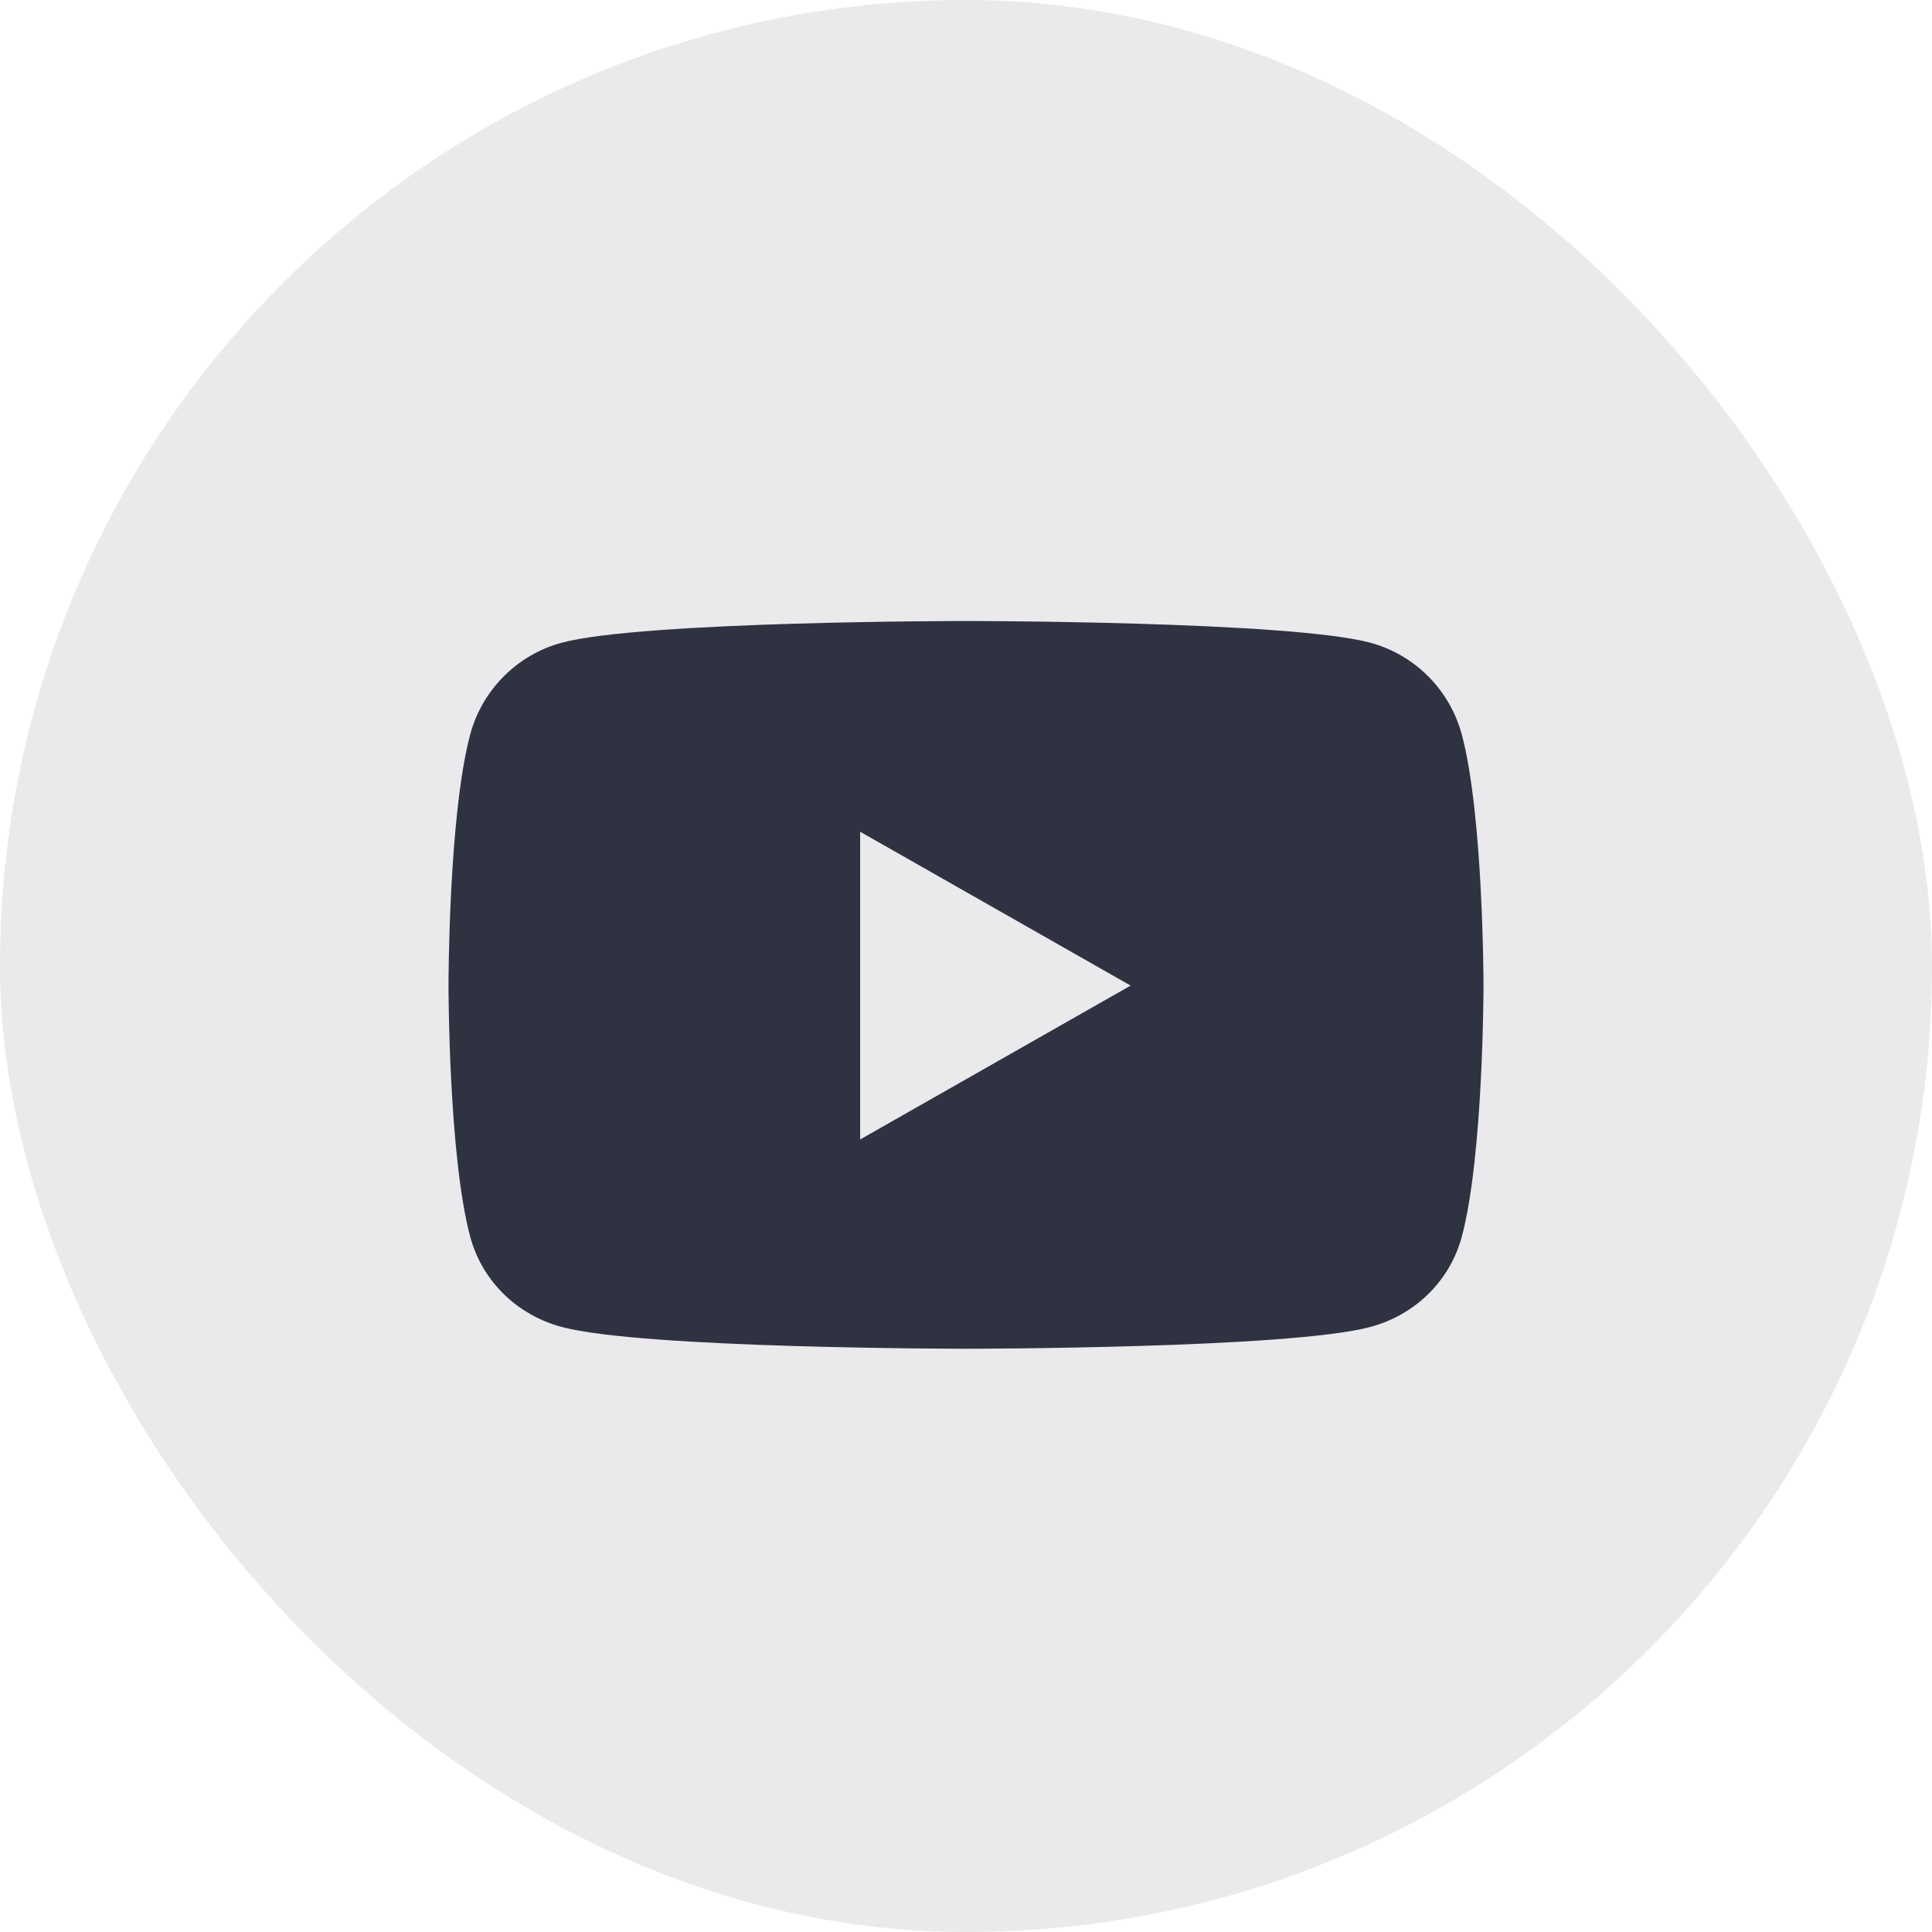
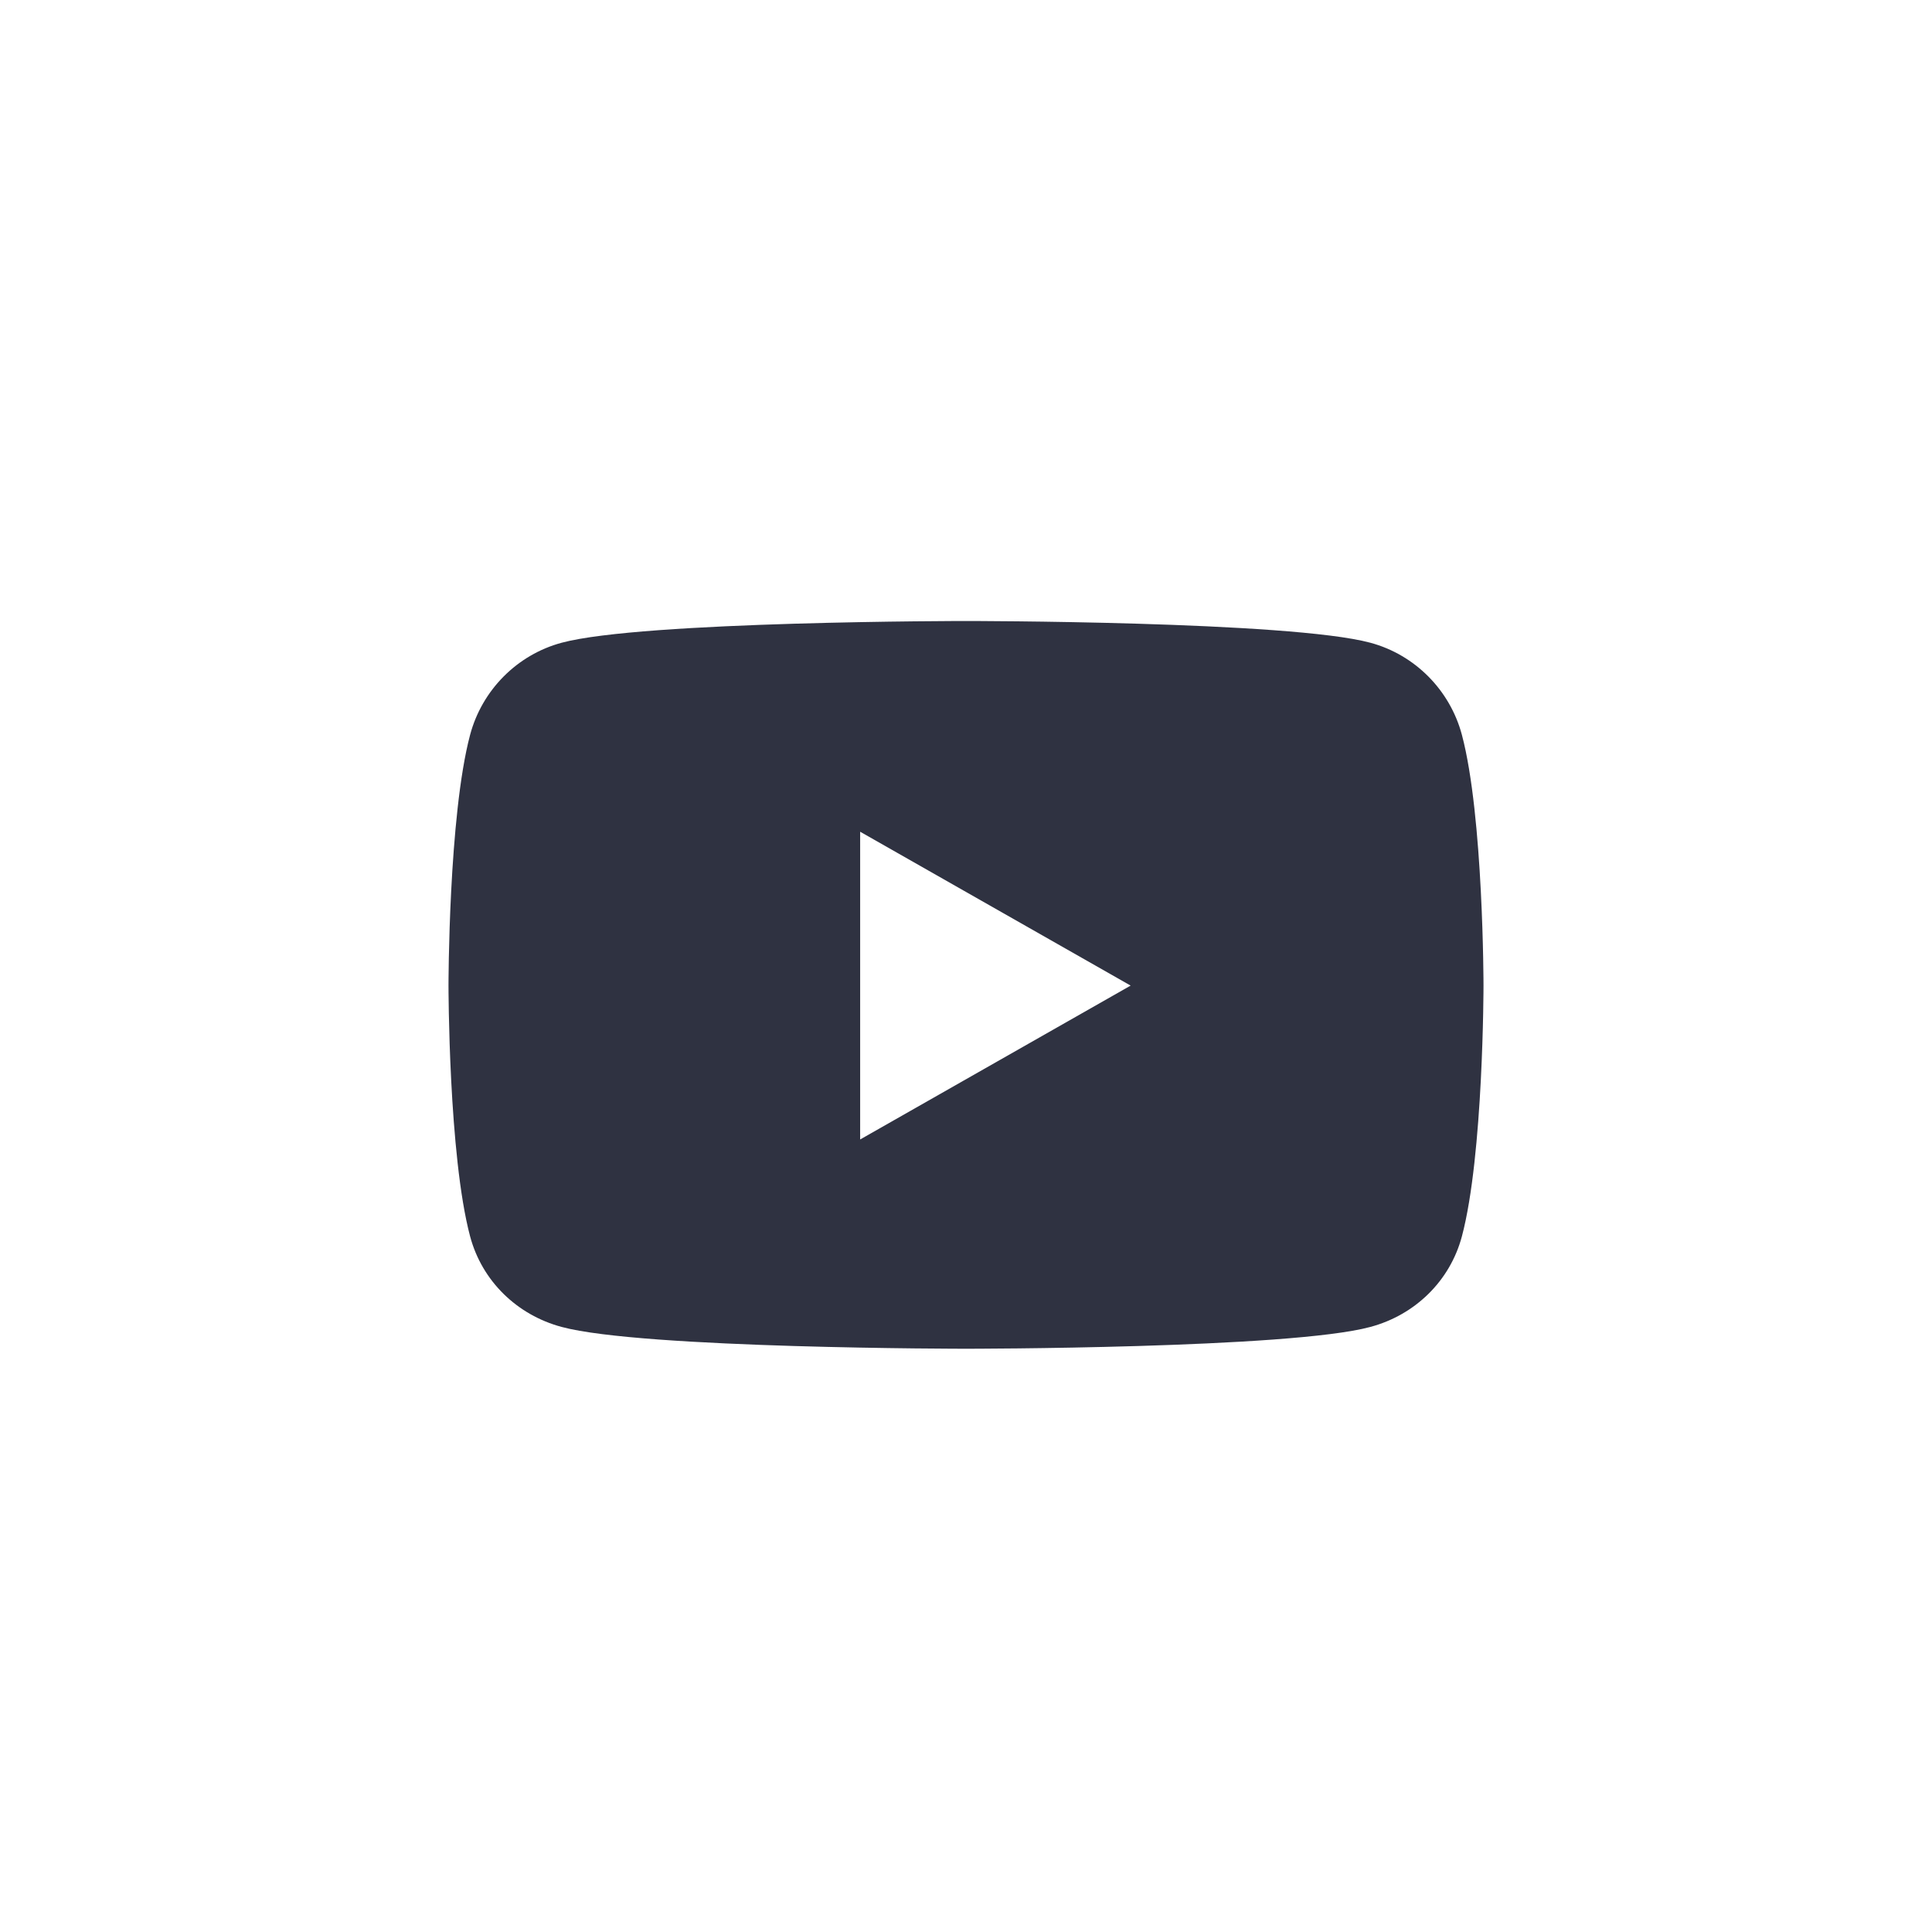
<svg xmlns="http://www.w3.org/2000/svg" width="28" height="28" viewBox="0 0 28 28" fill="none">
-   <rect width="28" height="28" rx="14" fill="#EAEAEC" />
  <path d="M21.187 10.65C21.014 10.001 20.506 9.489 19.86 9.315C18.691 9 14 9 14 9C14 9 9.309 9 8.14 9.315C7.494 9.489 6.986 10.001 6.813 10.65C6.5 11.828 6.5 14.284 6.5 14.284C6.5 14.284 6.5 16.741 6.813 17.918C6.986 18.567 7.494 19.058 8.14 19.231C9.309 19.547 14 19.547 14 19.547C14 19.547 18.691 19.547 19.86 19.231C20.506 19.058 21.014 18.567 21.187 17.918C21.5 16.741 21.5 14.284 21.5 14.284C21.5 14.284 21.5 11.828 21.187 10.65ZM12.466 16.514V12.054L16.386 14.284L12.466 16.514Z" fill="#2F3241" />
</svg>